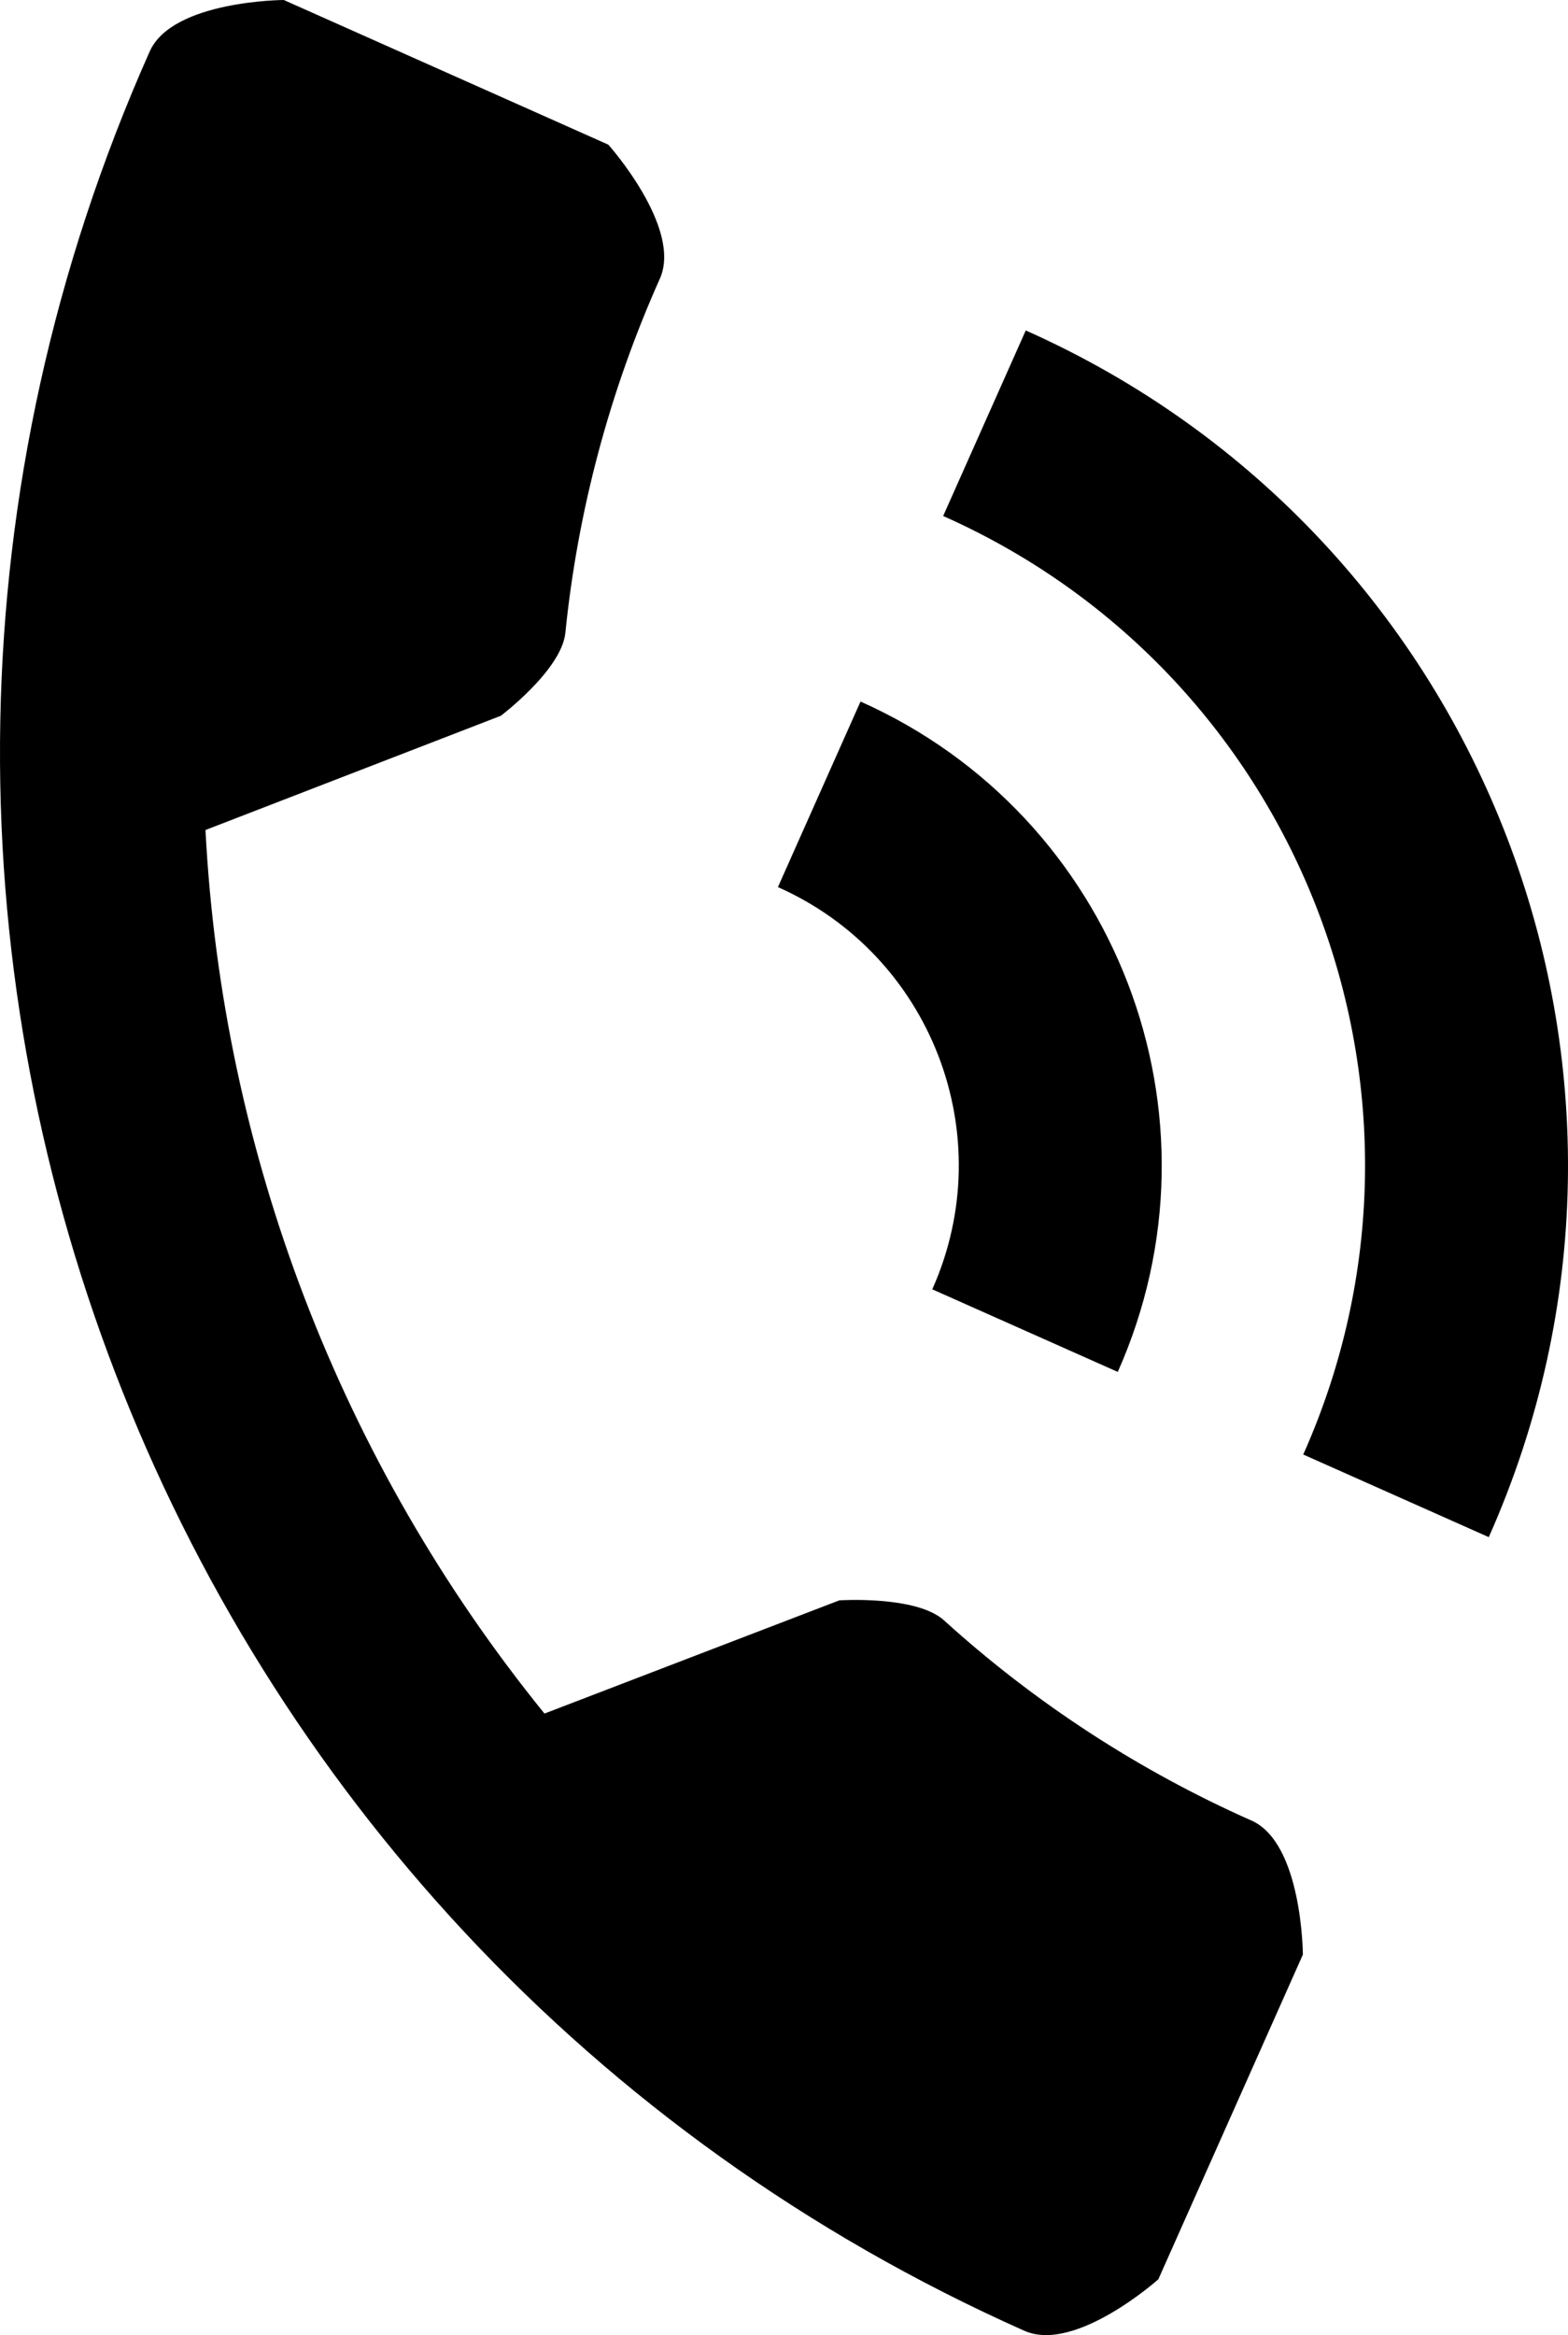
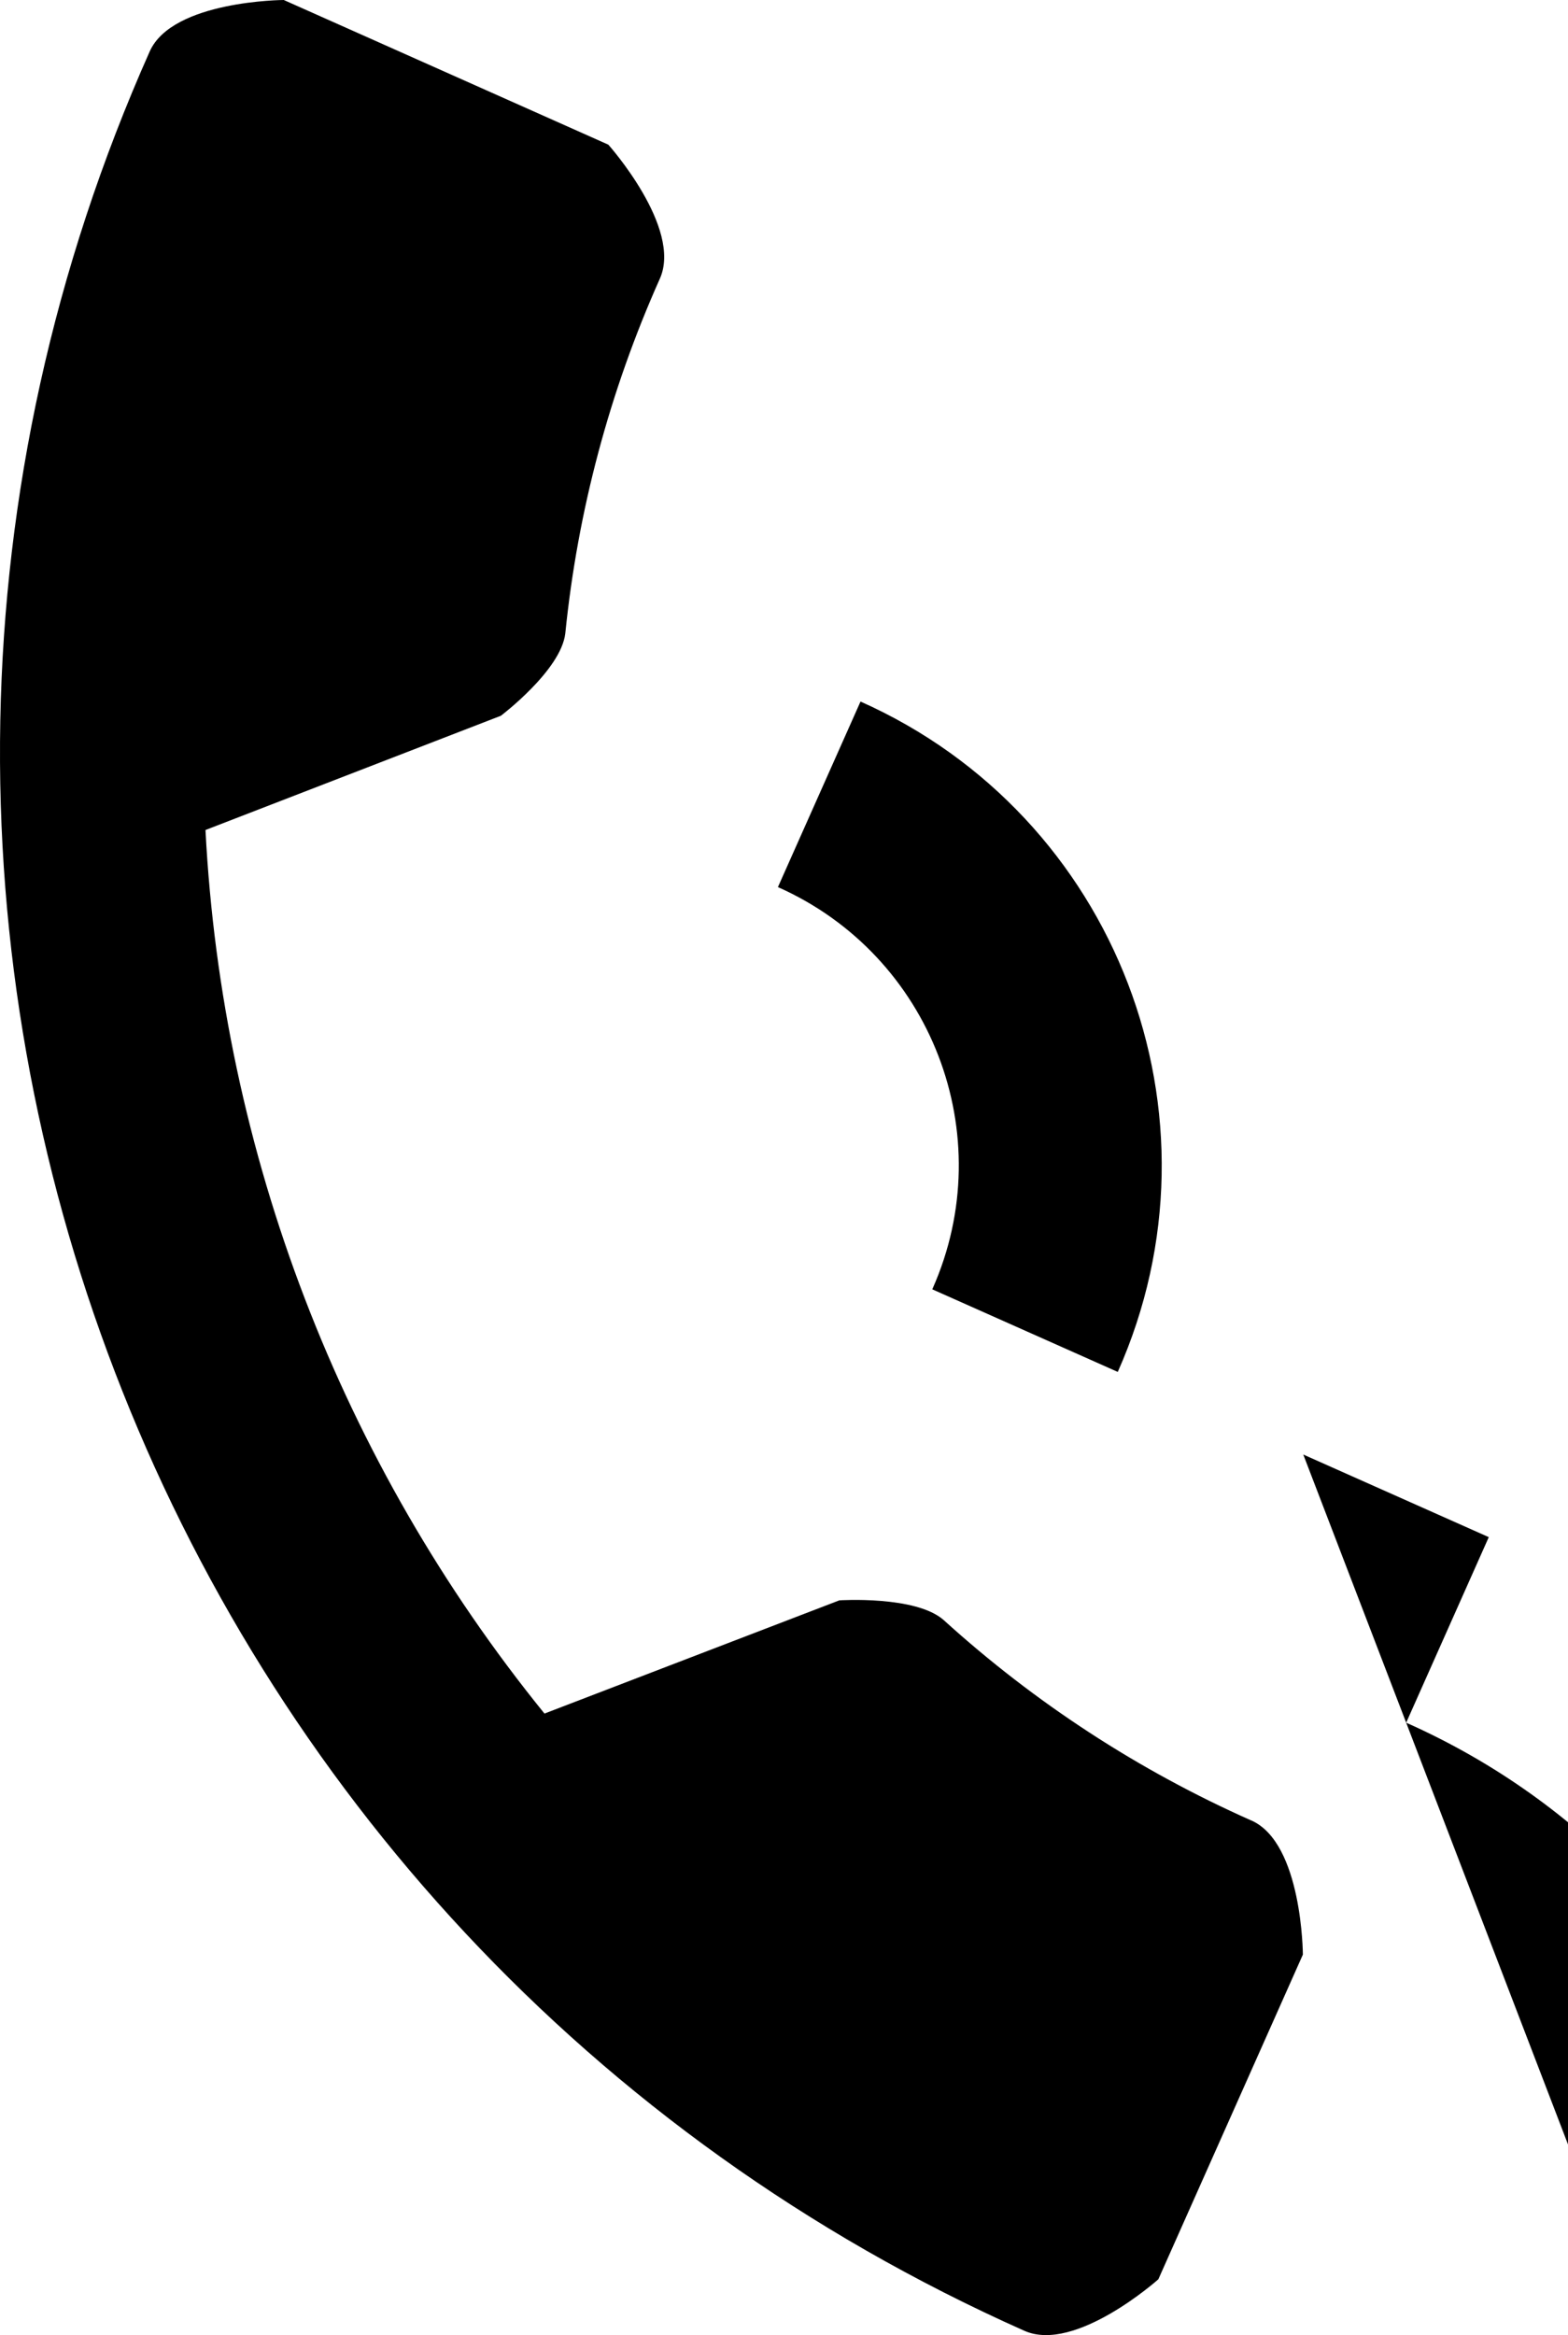
<svg xmlns="http://www.w3.org/2000/svg" id="a" width="27.471" height="40.901" viewBox="0 0 27.471 40.901">
-   <path id="b" d="M21.925,31.888c-1.972-.875-3.791-2.059-5.389-3.509-.487-.436-1.831-.348-1.831-.348l-5.166,1.983c-3.568-4.4-5.647-9.819-5.939-15.476l5.175-2.001s1.055-.796,1.129-1.444c.217-2.146.777-4.244,1.657-6.213.397-.891-.903-2.346-.903-2.346L4.972,0s-1.951.008-2.349.901c-6.794,15.254.065,33.128,15.319,39.922l.005.002c.892.397,2.347-.902,2.347-.902l2.532-5.687s-.008-1.951-.901-2.349ZM22.833,25.477l3.25,1.447c3.596-8.077-.035-17.54-8.112-21.136l-1.447,3.25c6.279,2.791,9.107,10.143,6.316,16.422-.002.005-.005.011-.007.016ZM16.333,22.583l3.25,1.447c1.996-4.487-.021-9.743-4.507-11.742l-1.447,3.25c2.69,1.194,3.903,4.342,2.71,7.032-.002.004-.004.009-.006.013Z" />
+   <path id="b" d="M21.925,31.888c-1.972-.875-3.791-2.059-5.389-3.509-.487-.436-1.831-.348-1.831-.348l-5.166,1.983c-3.568-4.4-5.647-9.819-5.939-15.476l5.175-2.001s1.055-.796,1.129-1.444c.217-2.146.777-4.244,1.657-6.213.397-.891-.903-2.346-.903-2.346L4.972,0s-1.951.008-2.349.901c-6.794,15.254.065,33.128,15.319,39.922l.005.002c.892.397,2.347-.902,2.347-.902l2.532-5.687s-.008-1.951-.901-2.349ZM22.833,25.477l3.25,1.447l-1.447,3.25c6.279,2.791,9.107,10.143,6.316,16.422-.002.005-.005.011-.007.016ZM16.333,22.583l3.25,1.447c1.996-4.487-.021-9.743-4.507-11.742l-1.447,3.25c2.69,1.194,3.903,4.342,2.71,7.032-.002.004-.004.009-.006.013Z" />
</svg>